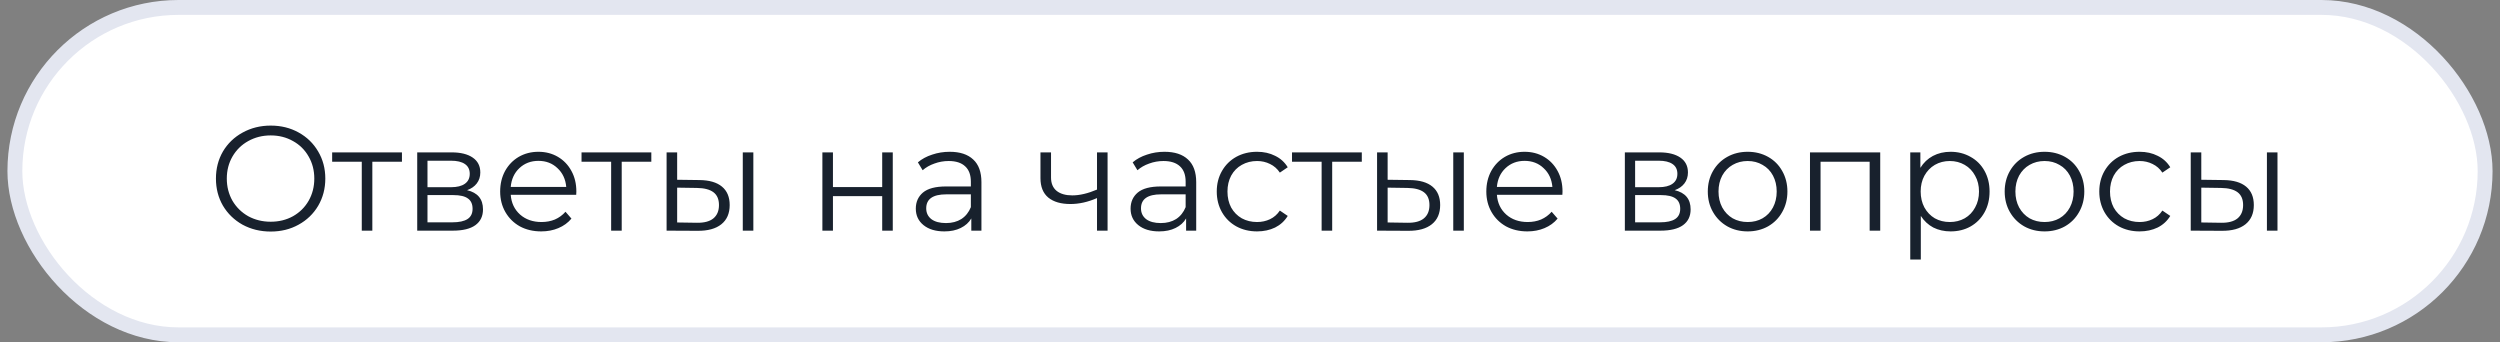
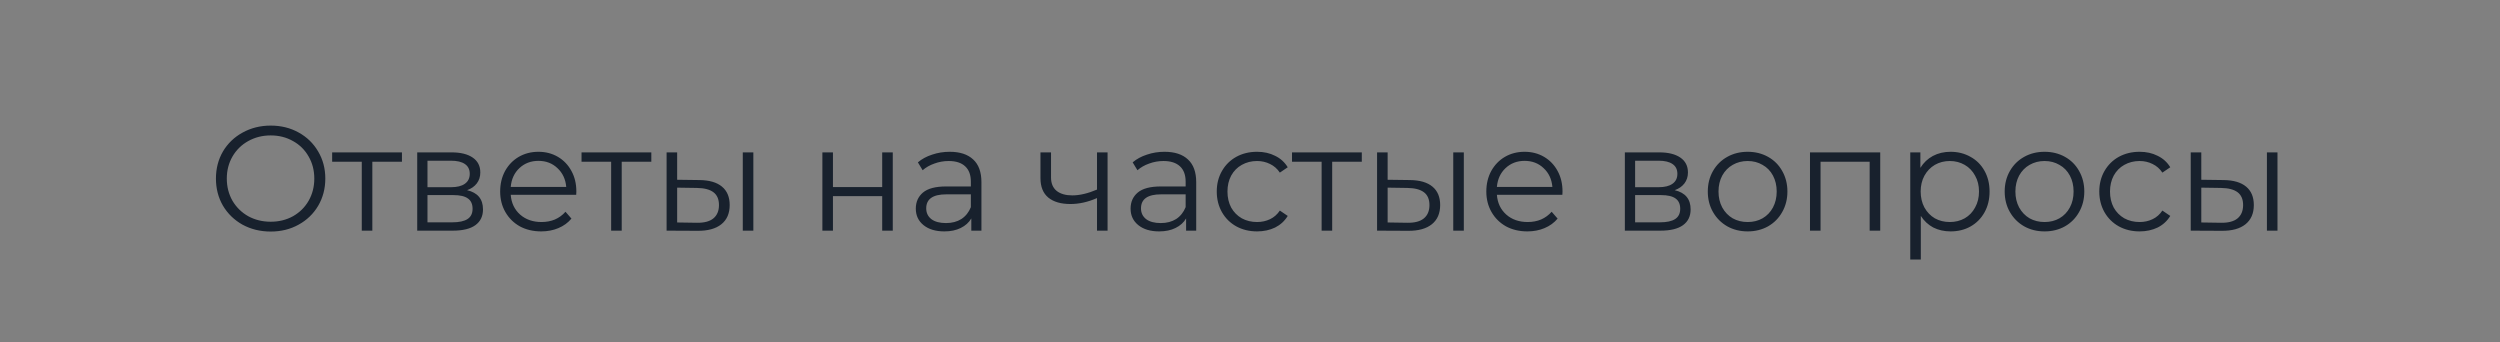
<svg xmlns="http://www.w3.org/2000/svg" width="168" height="23" viewBox="0 0 168 23" fill="none">
  <rect x="0" y="0" width="168" height="23" fill="#808080" stroke="none" />
-   <rect x="1" y="0.5" width="166" height="22" rx="11" fill="white" />
-   <rect x="1" y="0.5" width="166" height="22" rx="11" stroke="#E3E6F0" />
  <path d="M18.191 15.56C17.498 15.56 16.868 15.407 16.301 15.1C15.741 14.787 15.301 14.36 14.981 13.82C14.668 13.28 14.511 12.673 14.511 12C14.511 11.327 14.668 10.72 14.981 10.18C15.301 9.64 15.741 9.217 16.301 8.91C16.868 8.597 17.498 8.44 18.191 8.44C18.885 8.44 19.508 8.593 20.061 8.9C20.621 9.207 21.061 9.633 21.381 10.18C21.701 10.72 21.861 11.327 21.861 12C21.861 12.673 21.701 13.283 21.381 13.83C21.061 14.37 20.621 14.793 20.061 15.1C19.508 15.407 18.885 15.56 18.191 15.56ZM18.191 14.9C18.745 14.9 19.245 14.777 19.691 14.53C20.138 14.277 20.488 13.93 20.741 13.49C20.995 13.043 21.121 12.547 21.121 12C21.121 11.453 20.995 10.96 20.741 10.52C20.488 10.073 20.138 9.727 19.691 9.48C19.245 9.227 18.745 9.1 18.191 9.1C17.638 9.1 17.135 9.227 16.681 9.48C16.235 9.727 15.881 10.073 15.621 10.52C15.368 10.96 15.241 11.453 15.241 12C15.241 12.547 15.368 13.043 15.621 13.49C15.881 13.93 16.235 14.277 16.681 14.53C17.135 14.777 17.638 14.9 18.191 14.9ZM27.011 10.87H25.021V15.5H24.311V10.87H22.321V10.24H27.011V10.87ZM31.387 12.78C32.101 12.947 32.457 13.377 32.457 14.07C32.457 14.53 32.287 14.883 31.947 15.13C31.607 15.377 31.101 15.5 30.427 15.5H28.037V10.24H30.357C30.957 10.24 31.427 10.357 31.767 10.59C32.107 10.823 32.277 11.157 32.277 11.59C32.277 11.877 32.197 12.123 32.037 12.33C31.884 12.53 31.667 12.68 31.387 12.78ZM28.727 12.58H30.307C30.714 12.58 31.024 12.503 31.237 12.35C31.457 12.197 31.567 11.973 31.567 11.68C31.567 11.387 31.457 11.167 31.237 11.02C31.024 10.873 30.714 10.8 30.307 10.8H28.727V12.58ZM30.397 14.94C30.851 14.94 31.191 14.867 31.417 14.72C31.644 14.573 31.757 14.343 31.757 14.03C31.757 13.717 31.654 13.487 31.447 13.34C31.241 13.187 30.914 13.11 30.467 13.11H28.727V14.94H30.397ZM38.721 13.09H34.321C34.361 13.637 34.571 14.08 34.951 14.42C35.331 14.753 35.811 14.92 36.391 14.92C36.718 14.92 37.018 14.863 37.291 14.75C37.565 14.63 37.801 14.457 38.001 14.23L38.401 14.69C38.168 14.97 37.875 15.183 37.521 15.33C37.175 15.477 36.791 15.55 36.371 15.55C35.831 15.55 35.351 15.437 34.931 15.21C34.518 14.977 34.195 14.657 33.961 14.25C33.728 13.843 33.611 13.383 33.611 12.87C33.611 12.357 33.721 11.897 33.941 11.49C34.168 11.083 34.475 10.767 34.861 10.54C35.255 10.313 35.695 10.2 36.181 10.2C36.668 10.2 37.105 10.313 37.491 10.54C37.878 10.767 38.181 11.083 38.401 11.49C38.621 11.89 38.731 12.35 38.731 12.87L38.721 13.09ZM36.181 10.81C35.675 10.81 35.248 10.973 34.901 11.3C34.561 11.62 34.368 12.04 34.321 12.56H38.051C38.005 12.04 37.808 11.62 37.461 11.3C37.121 10.973 36.695 10.81 36.181 10.81ZM43.769 10.87H41.779V15.5H41.069V10.87H39.079V10.24H43.769V10.87ZM47.005 12.1C47.665 12.107 48.169 12.253 48.515 12.54C48.862 12.827 49.035 13.24 49.035 13.78C49.035 14.34 48.849 14.77 48.475 15.07C48.102 15.37 47.569 15.517 46.875 15.51L44.795 15.5V10.24H45.505V12.08L47.005 12.1ZM49.915 10.24H50.625V15.5H49.915V10.24ZM46.835 14.97C47.322 14.977 47.688 14.88 47.935 14.68C48.188 14.473 48.315 14.173 48.315 13.78C48.315 13.393 48.192 13.107 47.945 12.92C47.699 12.733 47.328 12.637 46.835 12.63L45.505 12.61V14.95L46.835 14.97ZM55.264 10.24H55.974V12.57H59.284V10.24H59.994V15.5H59.284V13.18H55.974V15.5H55.264V10.24ZM63.822 10.2C64.509 10.2 65.035 10.373 65.402 10.72C65.769 11.06 65.952 11.567 65.952 12.24V15.5H65.272V14.68C65.112 14.953 64.875 15.167 64.562 15.32C64.255 15.473 63.889 15.55 63.462 15.55C62.875 15.55 62.409 15.41 62.062 15.13C61.715 14.85 61.542 14.48 61.542 14.02C61.542 13.573 61.702 13.213 62.022 12.94C62.349 12.667 62.865 12.53 63.572 12.53H65.242V12.21C65.242 11.757 65.115 11.413 64.862 11.18C64.609 10.94 64.239 10.82 63.752 10.82C63.419 10.82 63.099 10.877 62.792 10.99C62.485 11.097 62.222 11.247 62.002 11.44L61.682 10.91C61.949 10.683 62.269 10.51 62.642 10.39C63.015 10.263 63.409 10.2 63.822 10.2ZM63.572 14.99C63.972 14.99 64.315 14.9 64.602 14.72C64.889 14.533 65.102 14.267 65.242 13.92V13.06H63.592C62.692 13.06 62.242 13.373 62.242 14C62.242 14.307 62.359 14.55 62.592 14.73C62.825 14.903 63.152 14.99 63.572 14.99ZM74.429 10.24V15.5H73.719V13.31C73.113 13.577 72.516 13.71 71.929 13.71C71.296 13.71 70.803 13.567 70.449 13.28C70.096 12.987 69.919 12.55 69.919 11.97V10.24H70.629V11.93C70.629 12.323 70.756 12.623 71.009 12.83C71.263 13.03 71.613 13.13 72.059 13.13C72.553 13.13 73.106 13 73.719 12.74V10.24H74.429ZM78.255 10.2C78.942 10.2 79.469 10.373 79.835 10.72C80.202 11.06 80.385 11.567 80.385 12.24V15.5H79.706V14.68C79.546 14.953 79.309 15.167 78.996 15.32C78.689 15.473 78.322 15.55 77.895 15.55C77.309 15.55 76.842 15.41 76.496 15.13C76.149 14.85 75.975 14.48 75.975 14.02C75.975 13.573 76.135 13.213 76.456 12.94C76.782 12.667 77.299 12.53 78.005 12.53H79.675V12.21C79.675 11.757 79.549 11.413 79.296 11.18C79.042 10.94 78.672 10.82 78.186 10.82C77.852 10.82 77.532 10.877 77.225 10.99C76.919 11.097 76.656 11.247 76.436 11.44L76.115 10.91C76.382 10.683 76.702 10.51 77.076 10.39C77.449 10.263 77.842 10.2 78.255 10.2ZM78.005 14.99C78.406 14.99 78.749 14.9 79.035 14.72C79.322 14.533 79.535 14.267 79.675 13.92V13.06H78.025C77.126 13.06 76.675 13.373 76.675 14C76.675 14.307 76.792 14.55 77.025 14.73C77.259 14.903 77.585 14.99 78.005 14.99ZM84.476 15.55C83.956 15.55 83.489 15.437 83.076 15.21C82.669 14.983 82.349 14.667 82.116 14.26C81.882 13.847 81.766 13.383 81.766 12.87C81.766 12.357 81.882 11.897 82.116 11.49C82.349 11.083 82.669 10.767 83.076 10.54C83.489 10.313 83.956 10.2 84.476 10.2C84.929 10.2 85.332 10.29 85.686 10.47C86.046 10.643 86.329 10.9 86.536 11.24L86.006 11.6C85.832 11.34 85.612 11.147 85.346 11.02C85.079 10.887 84.789 10.82 84.476 10.82C84.096 10.82 83.752 10.907 83.446 11.08C83.146 11.247 82.909 11.487 82.736 11.8C82.569 12.113 82.486 12.47 82.486 12.87C82.486 13.277 82.569 13.637 82.736 13.95C82.909 14.257 83.146 14.497 83.446 14.67C83.752 14.837 84.096 14.92 84.476 14.92C84.789 14.92 85.079 14.857 85.346 14.73C85.612 14.603 85.832 14.41 86.006 14.15L86.536 14.51C86.329 14.85 86.046 15.11 85.686 15.29C85.326 15.463 84.922 15.55 84.476 15.55ZM91.513 10.87H89.523V15.5H88.813V10.87H86.823V10.24H91.513V10.87ZM94.749 12.1C95.409 12.107 95.913 12.253 96.259 12.54C96.606 12.827 96.779 13.24 96.779 13.78C96.779 14.34 96.593 14.77 96.219 15.07C95.846 15.37 95.313 15.517 94.619 15.51L92.539 15.5V10.24H93.249V12.08L94.749 12.1ZM97.659 10.24H98.369V15.5H97.659V10.24ZM94.579 14.97C95.066 14.977 95.433 14.88 95.679 14.68C95.933 14.473 96.059 14.173 96.059 13.78C96.059 13.393 95.936 13.107 95.689 12.92C95.443 12.733 95.073 12.637 94.579 12.63L93.249 12.61V14.95L94.579 14.97ZM104.991 13.09H100.591C100.631 13.637 100.841 14.08 101.221 14.42C101.601 14.753 102.081 14.92 102.661 14.92C102.988 14.92 103.288 14.863 103.561 14.75C103.834 14.63 104.071 14.457 104.271 14.23L104.671 14.69C104.438 14.97 104.144 15.183 103.791 15.33C103.444 15.477 103.061 15.55 102.641 15.55C102.101 15.55 101.621 15.437 101.201 15.21C100.788 14.977 100.464 14.657 100.231 14.25C99.998 13.843 99.881 13.383 99.881 12.87C99.881 12.357 99.991 11.897 100.211 11.49C100.438 11.083 100.744 10.767 101.131 10.54C101.524 10.313 101.964 10.2 102.451 10.2C102.938 10.2 103.374 10.313 103.761 10.54C104.148 10.767 104.451 11.083 104.671 11.49C104.891 11.89 105.001 12.35 105.001 12.87L104.991 13.09ZM102.451 10.81C101.944 10.81 101.518 10.973 101.171 11.3C100.831 11.62 100.638 12.04 100.591 12.56H104.321C104.274 12.04 104.078 11.62 103.731 11.3C103.391 10.973 102.964 10.81 102.451 10.81ZM112.54 12.78C113.253 12.947 113.61 13.377 113.61 14.07C113.61 14.53 113.44 14.883 113.1 15.13C112.76 15.377 112.253 15.5 111.58 15.5H109.19V10.24H111.51C112.11 10.24 112.58 10.357 112.92 10.59C113.26 10.823 113.43 11.157 113.43 11.59C113.43 11.877 113.35 12.123 113.19 12.33C113.036 12.53 112.82 12.68 112.54 12.78ZM109.88 12.58H111.46C111.866 12.58 112.176 12.503 112.39 12.35C112.61 12.197 112.72 11.973 112.72 11.68C112.72 11.387 112.61 11.167 112.39 11.02C112.176 10.873 111.866 10.8 111.46 10.8H109.88V12.58ZM111.55 14.94C112.003 14.94 112.343 14.867 112.57 14.72C112.796 14.573 112.91 14.343 112.91 14.03C112.91 13.717 112.806 13.487 112.6 13.34C112.393 13.187 112.066 13.11 111.62 13.11H109.88V14.94H111.55ZM117.444 15.55C116.937 15.55 116.48 15.437 116.074 15.21C115.667 14.977 115.347 14.657 115.114 14.25C114.88 13.843 114.764 13.383 114.764 12.87C114.764 12.357 114.88 11.897 115.114 11.49C115.347 11.083 115.667 10.767 116.074 10.54C116.48 10.313 116.937 10.2 117.444 10.2C117.95 10.2 118.407 10.313 118.814 10.54C119.22 10.767 119.537 11.083 119.764 11.49C119.997 11.897 120.114 12.357 120.114 12.87C120.114 13.383 119.997 13.843 119.764 14.25C119.537 14.657 119.22 14.977 118.814 15.21C118.407 15.437 117.95 15.55 117.444 15.55ZM117.444 14.92C117.817 14.92 118.15 14.837 118.444 14.67C118.744 14.497 118.977 14.253 119.144 13.94C119.31 13.627 119.394 13.27 119.394 12.87C119.394 12.47 119.31 12.113 119.144 11.8C118.977 11.487 118.744 11.247 118.444 11.08C118.15 10.907 117.817 10.82 117.444 10.82C117.07 10.82 116.734 10.907 116.434 11.08C116.14 11.247 115.907 11.487 115.734 11.8C115.567 12.113 115.484 12.47 115.484 12.87C115.484 13.27 115.567 13.627 115.734 13.94C115.907 14.253 116.14 14.497 116.434 14.67C116.734 14.837 117.07 14.92 117.444 14.92ZM126.351 10.24V15.5H125.641V10.87H122.341V15.5H121.631V10.24H126.351ZM131.079 10.2C131.573 10.2 132.019 10.313 132.419 10.54C132.819 10.76 133.133 11.073 133.359 11.48C133.586 11.887 133.699 12.35 133.699 12.87C133.699 13.397 133.586 13.863 133.359 14.27C133.133 14.677 132.819 14.993 132.419 15.22C132.026 15.44 131.579 15.55 131.079 15.55C130.653 15.55 130.266 15.463 129.919 15.29C129.579 15.11 129.299 14.85 129.079 14.51V17.44H128.369V10.24H129.049V11.28C129.263 10.933 129.543 10.667 129.889 10.48C130.243 10.293 130.639 10.2 131.079 10.2ZM131.029 14.92C131.396 14.92 131.729 14.837 132.029 14.67C132.329 14.497 132.563 14.253 132.729 13.94C132.903 13.627 132.989 13.27 132.989 12.87C132.989 12.47 132.903 12.117 132.729 11.81C132.563 11.497 132.329 11.253 132.029 11.08C131.729 10.907 131.396 10.82 131.029 10.82C130.656 10.82 130.319 10.907 130.019 11.08C129.726 11.253 129.493 11.497 129.319 11.81C129.153 12.117 129.069 12.47 129.069 12.87C129.069 13.27 129.153 13.627 129.319 13.94C129.493 14.253 129.726 14.497 130.019 14.67C130.319 14.837 130.656 14.92 131.029 14.92ZM137.395 15.55C136.888 15.55 136.432 15.437 136.025 15.21C135.618 14.977 135.298 14.657 135.065 14.25C134.832 13.843 134.715 13.383 134.715 12.87C134.715 12.357 134.832 11.897 135.065 11.49C135.298 11.083 135.618 10.767 136.025 10.54C136.432 10.313 136.888 10.2 137.395 10.2C137.902 10.2 138.358 10.313 138.765 10.54C139.172 10.767 139.488 11.083 139.715 11.49C139.948 11.897 140.065 12.357 140.065 12.87C140.065 13.383 139.948 13.843 139.715 14.25C139.488 14.657 139.172 14.977 138.765 15.21C138.358 15.437 137.902 15.55 137.395 15.55ZM137.395 14.92C137.768 14.92 138.102 14.837 138.395 14.67C138.695 14.497 138.928 14.253 139.095 13.94C139.262 13.627 139.345 13.27 139.345 12.87C139.345 12.47 139.262 12.113 139.095 11.8C138.928 11.487 138.695 11.247 138.395 11.08C138.102 10.907 137.768 10.82 137.395 10.82C137.022 10.82 136.685 10.907 136.385 11.08C136.092 11.247 135.858 11.487 135.685 11.8C135.518 12.113 135.435 12.47 135.435 12.87C135.435 13.27 135.518 13.627 135.685 13.94C135.858 14.253 136.092 14.497 136.385 14.67C136.685 14.837 137.022 14.92 137.395 14.92ZM143.782 15.55C143.262 15.55 142.796 15.437 142.382 15.21C141.976 14.983 141.656 14.667 141.422 14.26C141.189 13.847 141.072 13.383 141.072 12.87C141.072 12.357 141.189 11.897 141.422 11.49C141.656 11.083 141.976 10.767 142.382 10.54C142.796 10.313 143.262 10.2 143.782 10.2C144.236 10.2 144.639 10.29 144.992 10.47C145.352 10.643 145.636 10.9 145.842 11.24L145.312 11.6C145.139 11.34 144.919 11.147 144.652 11.02C144.386 10.887 144.096 10.82 143.782 10.82C143.402 10.82 143.059 10.907 142.752 11.08C142.452 11.247 142.216 11.487 142.042 11.8C141.876 12.113 141.792 12.47 141.792 12.87C141.792 13.277 141.876 13.637 142.042 13.95C142.216 14.257 142.452 14.497 142.752 14.67C143.059 14.837 143.402 14.92 143.782 14.92C144.096 14.92 144.386 14.857 144.652 14.73C144.919 14.603 145.139 14.41 145.312 14.15L145.842 14.51C145.636 14.85 145.352 15.11 144.992 15.29C144.632 15.463 144.229 15.55 143.782 15.55ZM149.427 12.1C150.087 12.107 150.59 12.253 150.937 12.54C151.284 12.827 151.457 13.24 151.457 13.78C151.457 14.34 151.27 14.77 150.897 15.07C150.524 15.37 149.99 15.517 149.297 15.51L147.217 15.5V10.24H147.927V12.08L149.427 12.1ZM152.337 10.24H153.047V15.5H152.337V10.24ZM149.257 14.97C149.744 14.977 150.11 14.88 150.357 14.68C150.61 14.473 150.737 14.173 150.737 13.78C150.737 13.393 150.614 13.107 150.367 12.92C150.12 12.733 149.75 12.637 149.257 12.63L147.927 12.61V14.95L149.257 14.97Z" fill="#18212D" />
</svg>